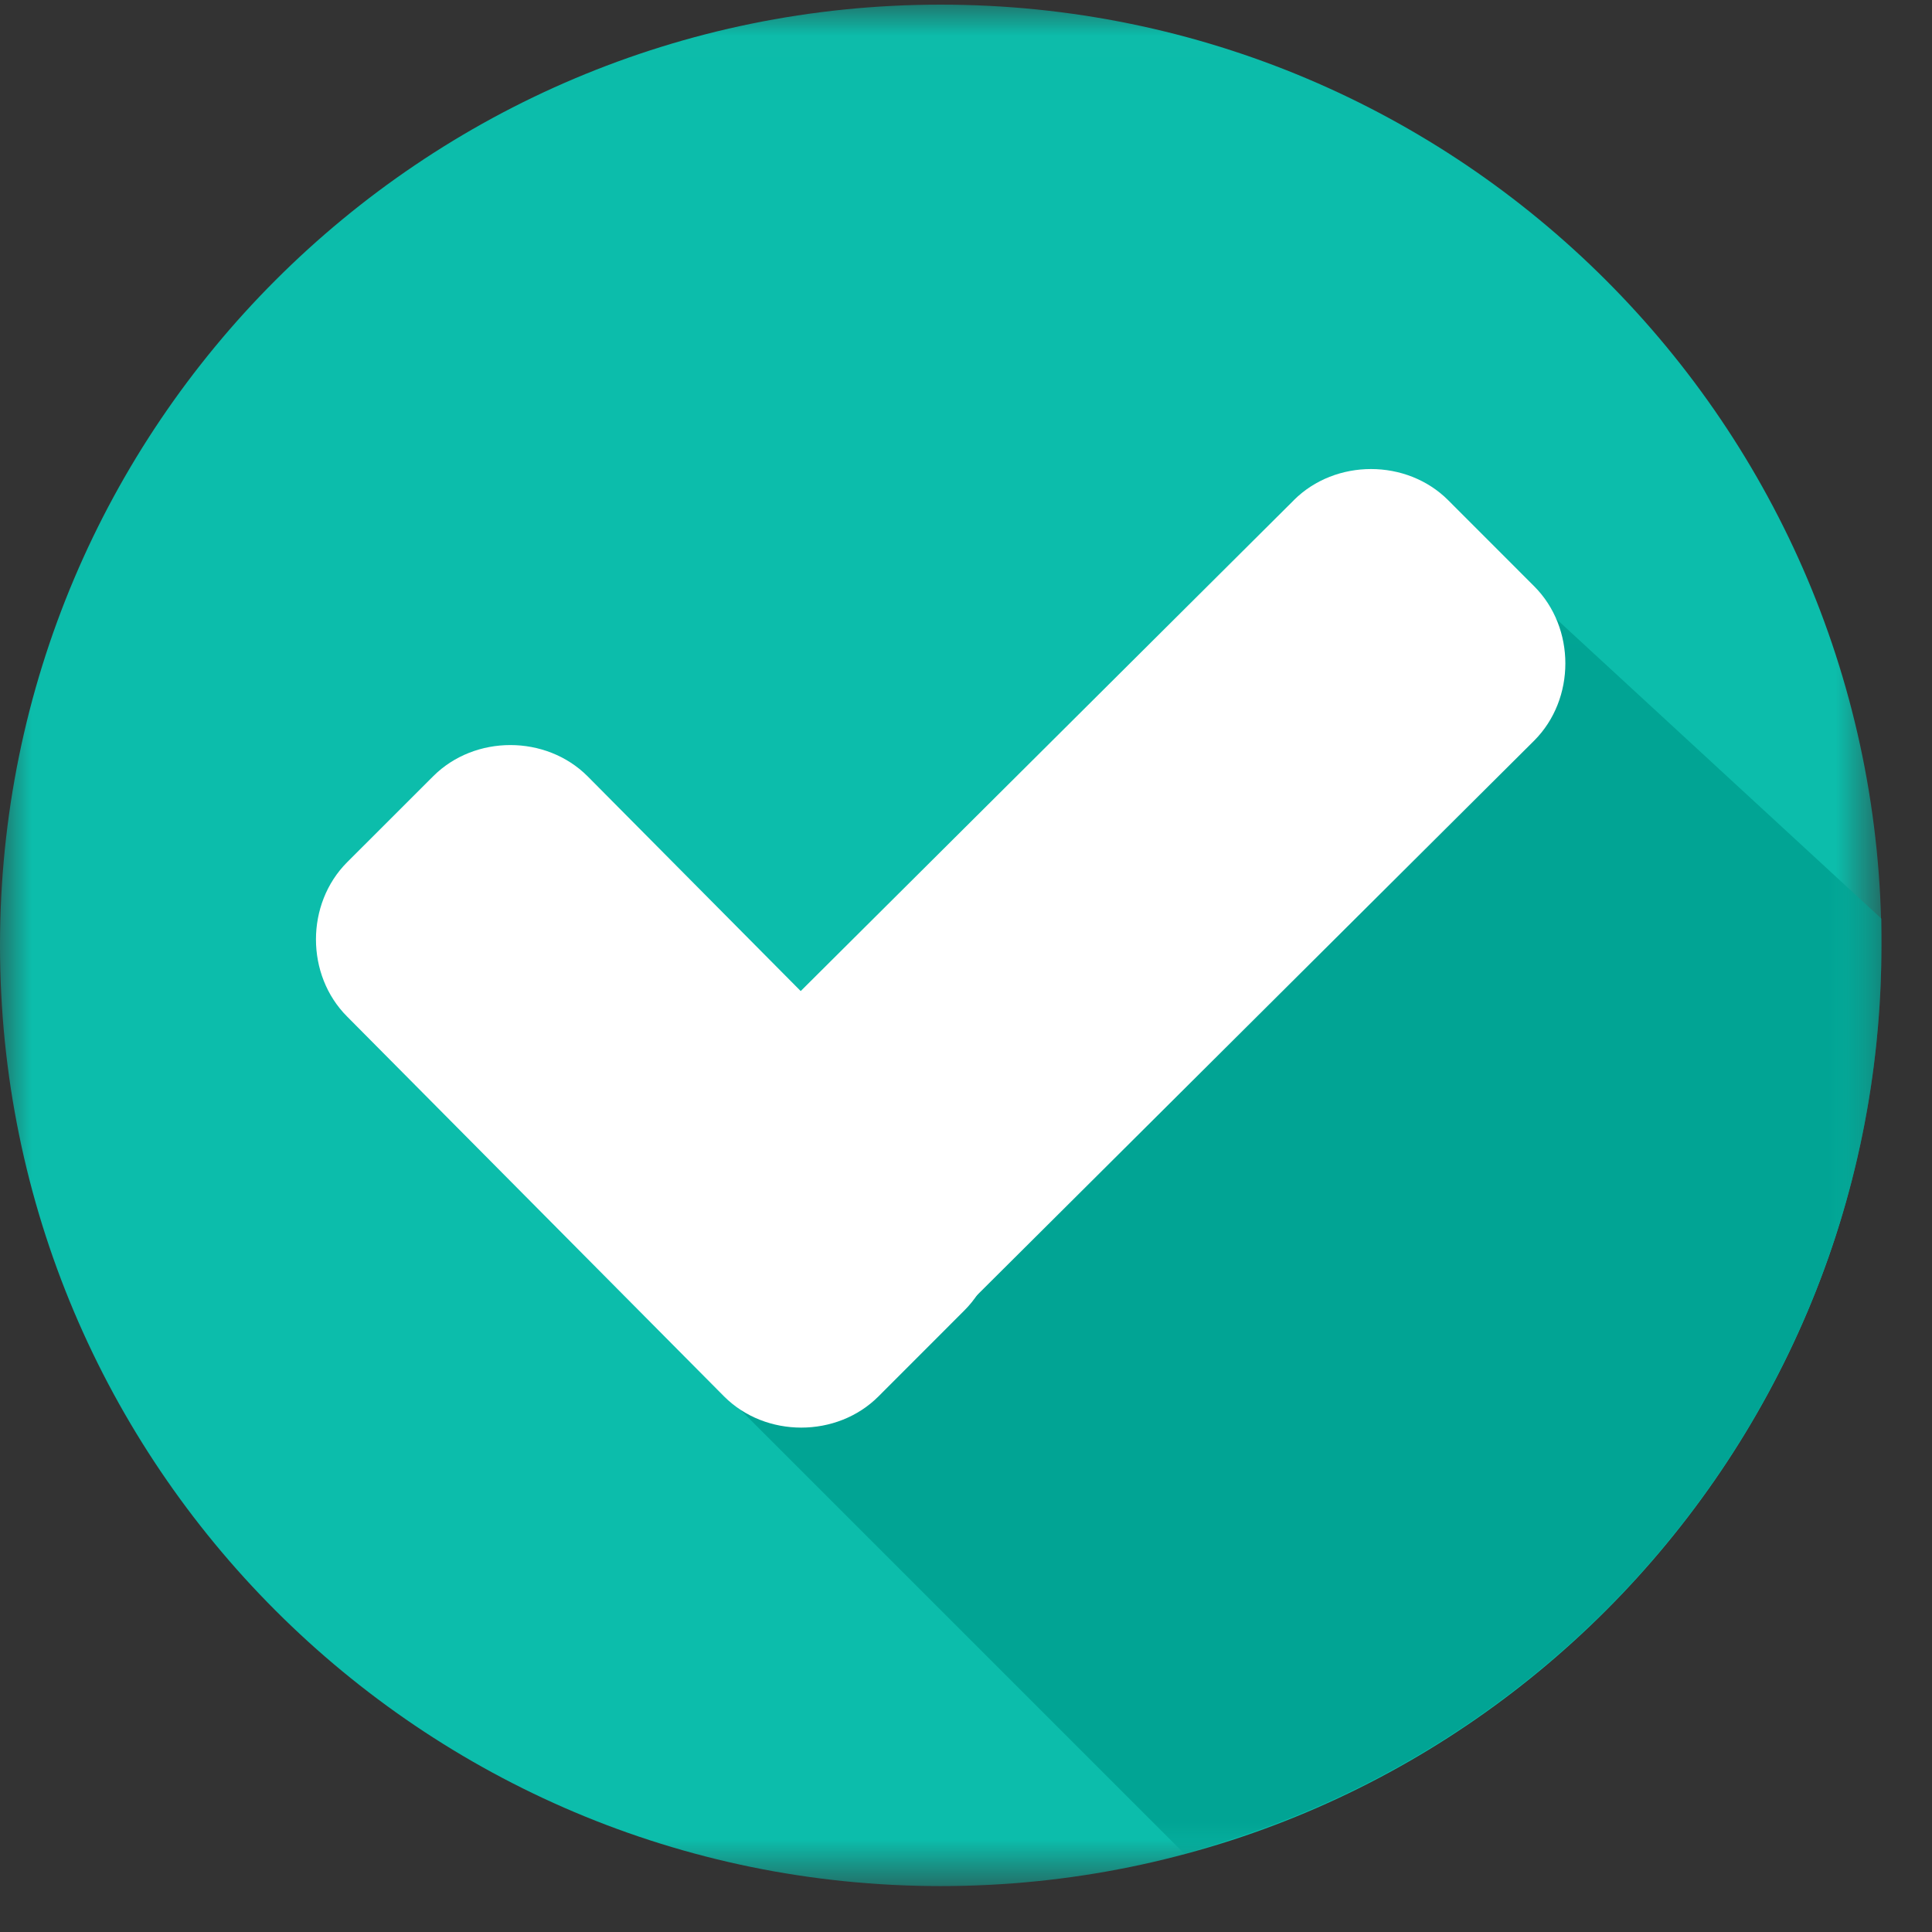
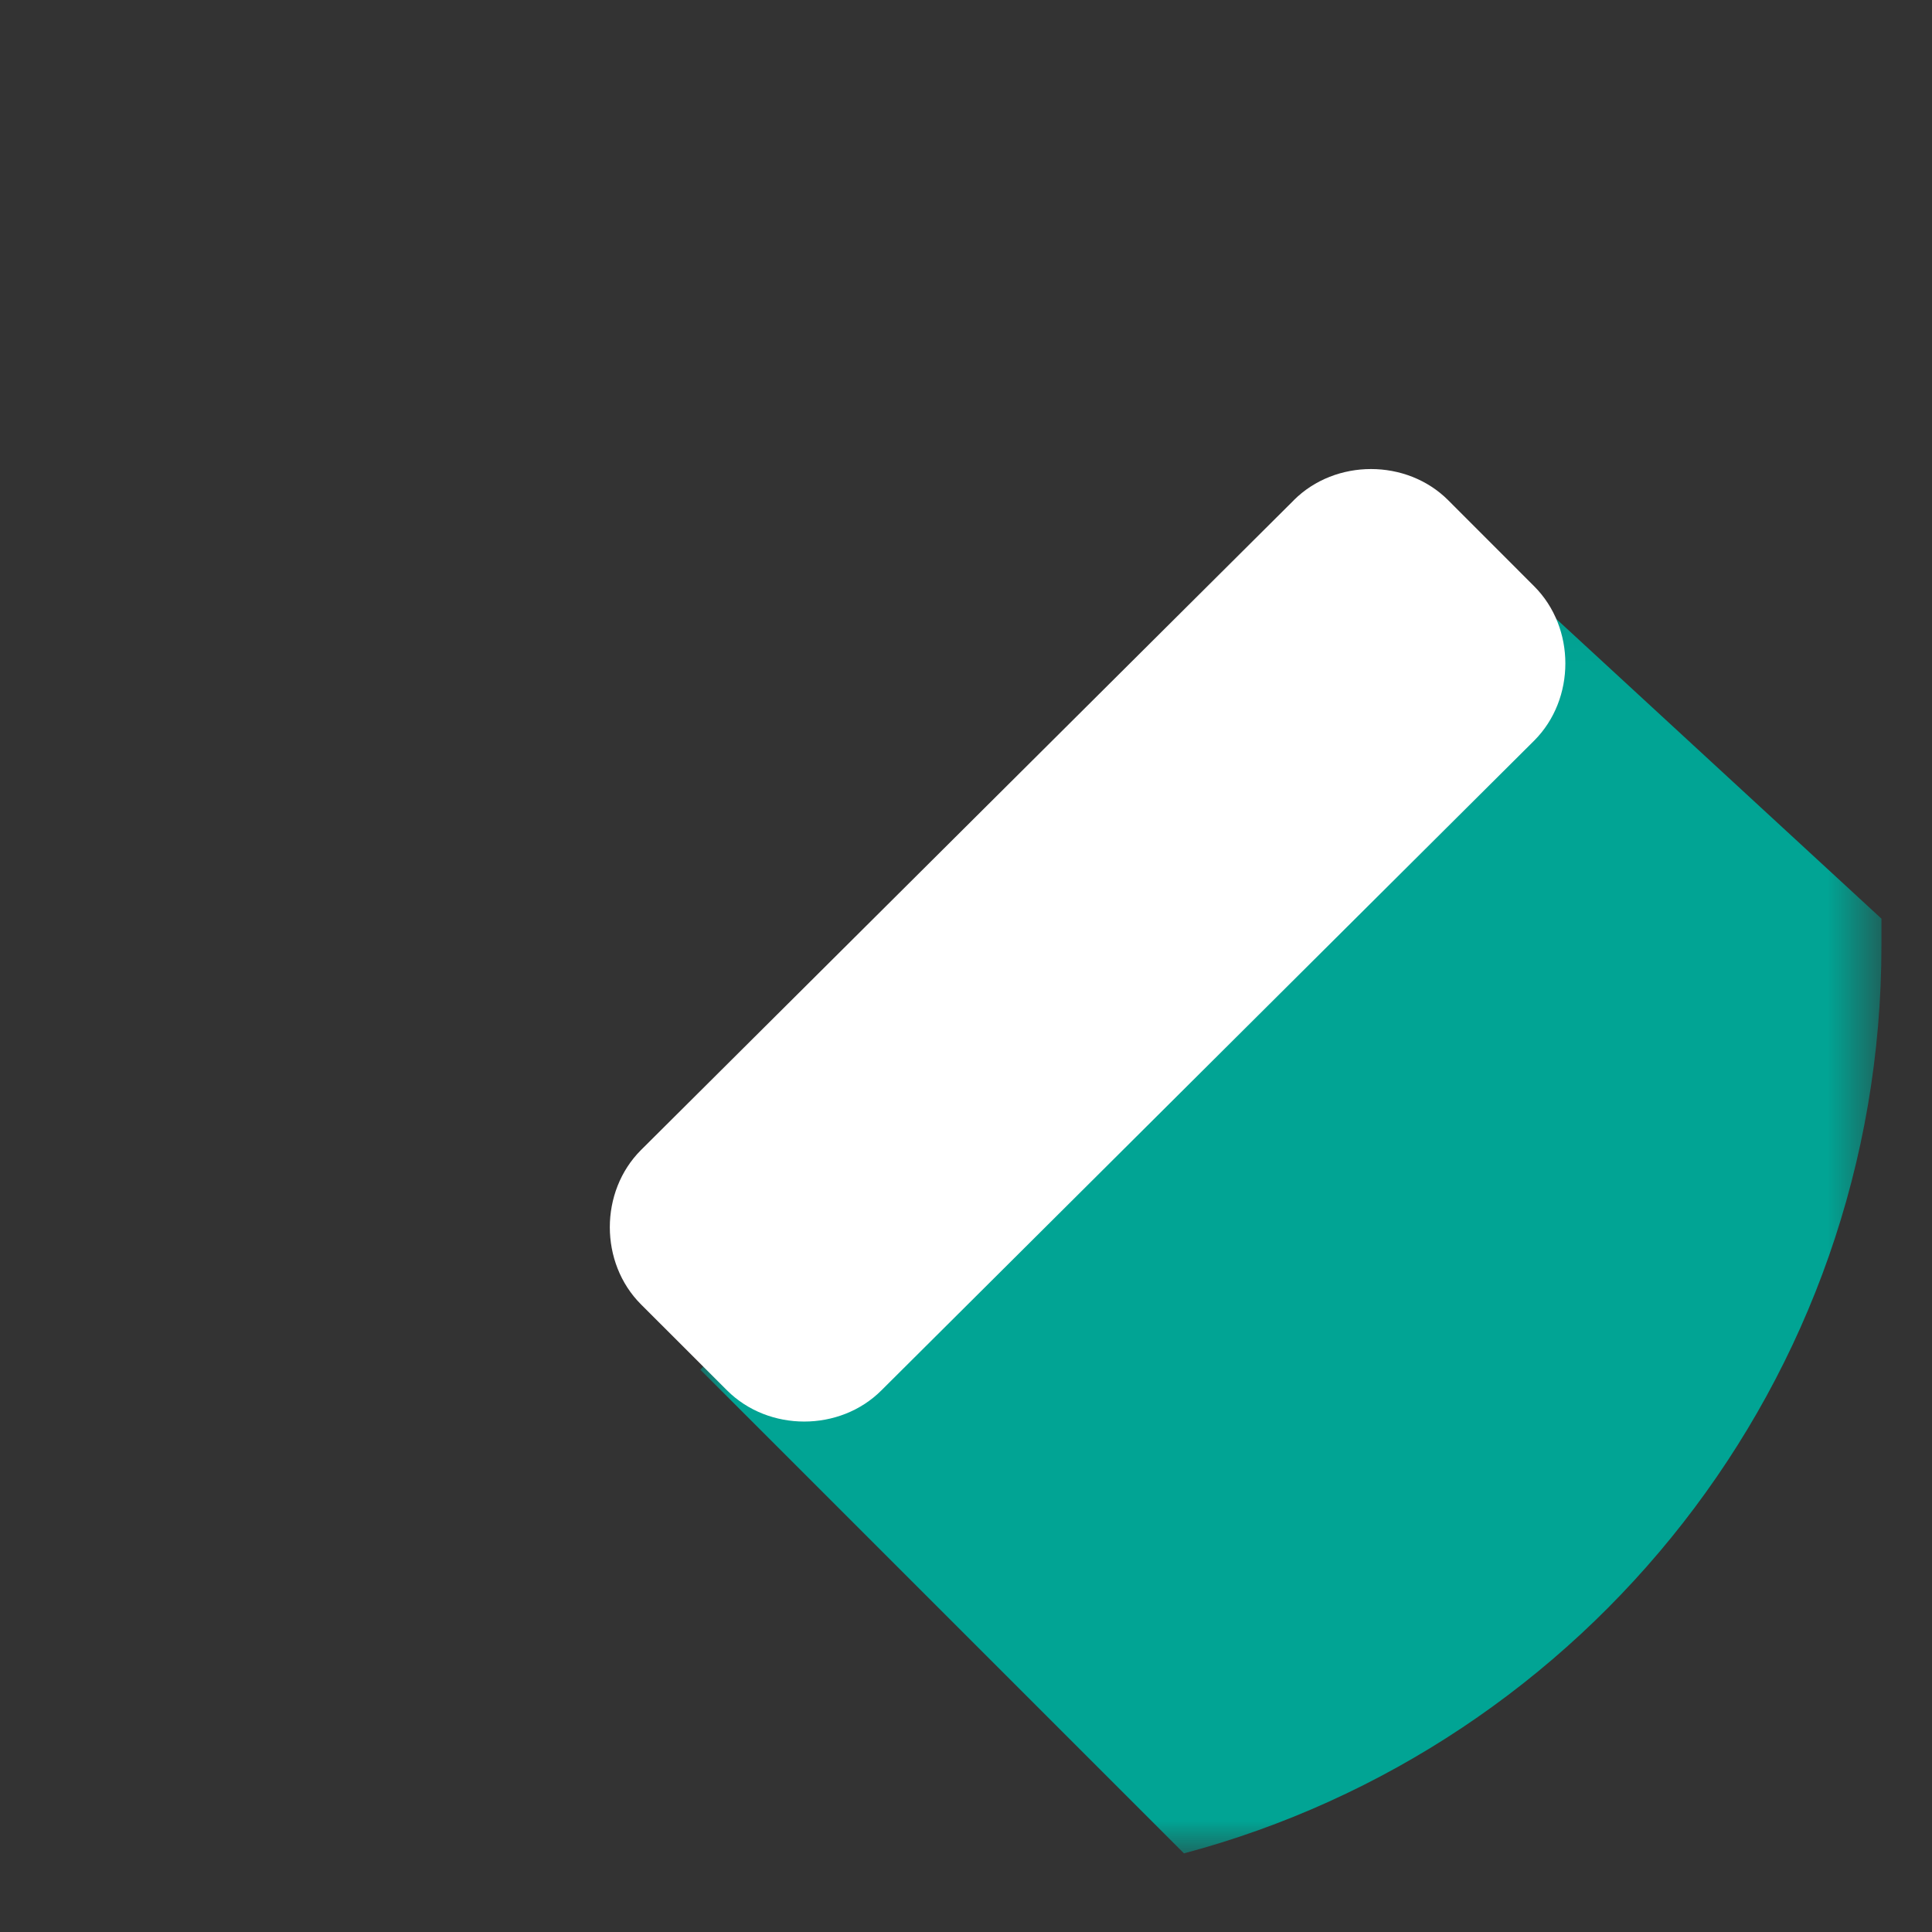
<svg xmlns="http://www.w3.org/2000/svg" xmlns:xlink="http://www.w3.org/1999/xlink" width="30" height="30" viewBox="0 0 30 30">
  <rect x="0" y="0" width="30" height="30" fill="#333333" stroke="none" />
  <defs>
-     <path id="emf81tuyfa" d="M0 0.017L29.215 0.017 29.215 29.232 0 29.232z" />
    <path id="02cayot6yc" d="M0.003 0.061L18.343 0.061 18.343 20.013 0.003 20.013z" />
  </defs>
  <g fill="none" fill-rule="evenodd">
    <g>
      <g>
        <g>
          <g>
            <g transform="translate(-453 -2859) translate(0 2720) translate(377 135) translate(76 4) translate(0 .055)">
              <mask id="tux7qv2zab" fill="#fff">
                <use xlink:href="#emf81tuyfa" />
              </mask>
-               <path fill="#0CBDAB" d="M29.215 14.624c0 8.068-6.54 14.608-14.608 14.608C6.54 29.232 0 22.692 0 14.624 0 6.557 6.54.017 14.607.017c8.068 0 14.608 6.54 14.608 14.607" mask="url(#tux7qv2zab)" />
            </g>
            <g transform="translate(-453 -2859) translate(0 2720) translate(377 135) translate(76 4) translate(10.872 8.767)">
              <mask id="72iotfy8nd" fill="#fff">
                <use xlink:href="#02cayot6yc" />
              </mask>
              <path fill="#01A494" d="M.003 12.502l7.51 7.51c6.222-1.658 10.83-7.326 10.83-14.1v-.414L12.444.06.003 12.5z" mask="url(#72iotfy8nd)" />
            </g>
-             <path fill="#FFF" d="M14.976 17.951c.645.645.645 1.751 0 2.396l-1.336 1.337c-.645.645-1.751.645-2.396 0L5.39 15.785c-.645-.645-.645-1.75 0-2.396l1.337-1.336c.645-.645 1.75-.645 2.396 0l5.852 5.898z" transform="translate(-453 -2859) translate(0 2720) translate(377 135) translate(76 4)" />
            <path fill="#FFF" d="M20.09 7.767c.646-.645 1.752-.645 2.397 0l1.336 1.337c.645.645.645 1.75 0 2.396L13.686 21.59c-.645.645-1.751.645-2.396 0l-1.337-1.336c-.645-.645-.645-1.751 0-2.396L20.091 7.767z" transform="translate(-453 -2859) translate(0 2720) translate(377 135) translate(76 4)" />
          </g>
        </g>
      </g>
    </g>
  </g>
</svg>